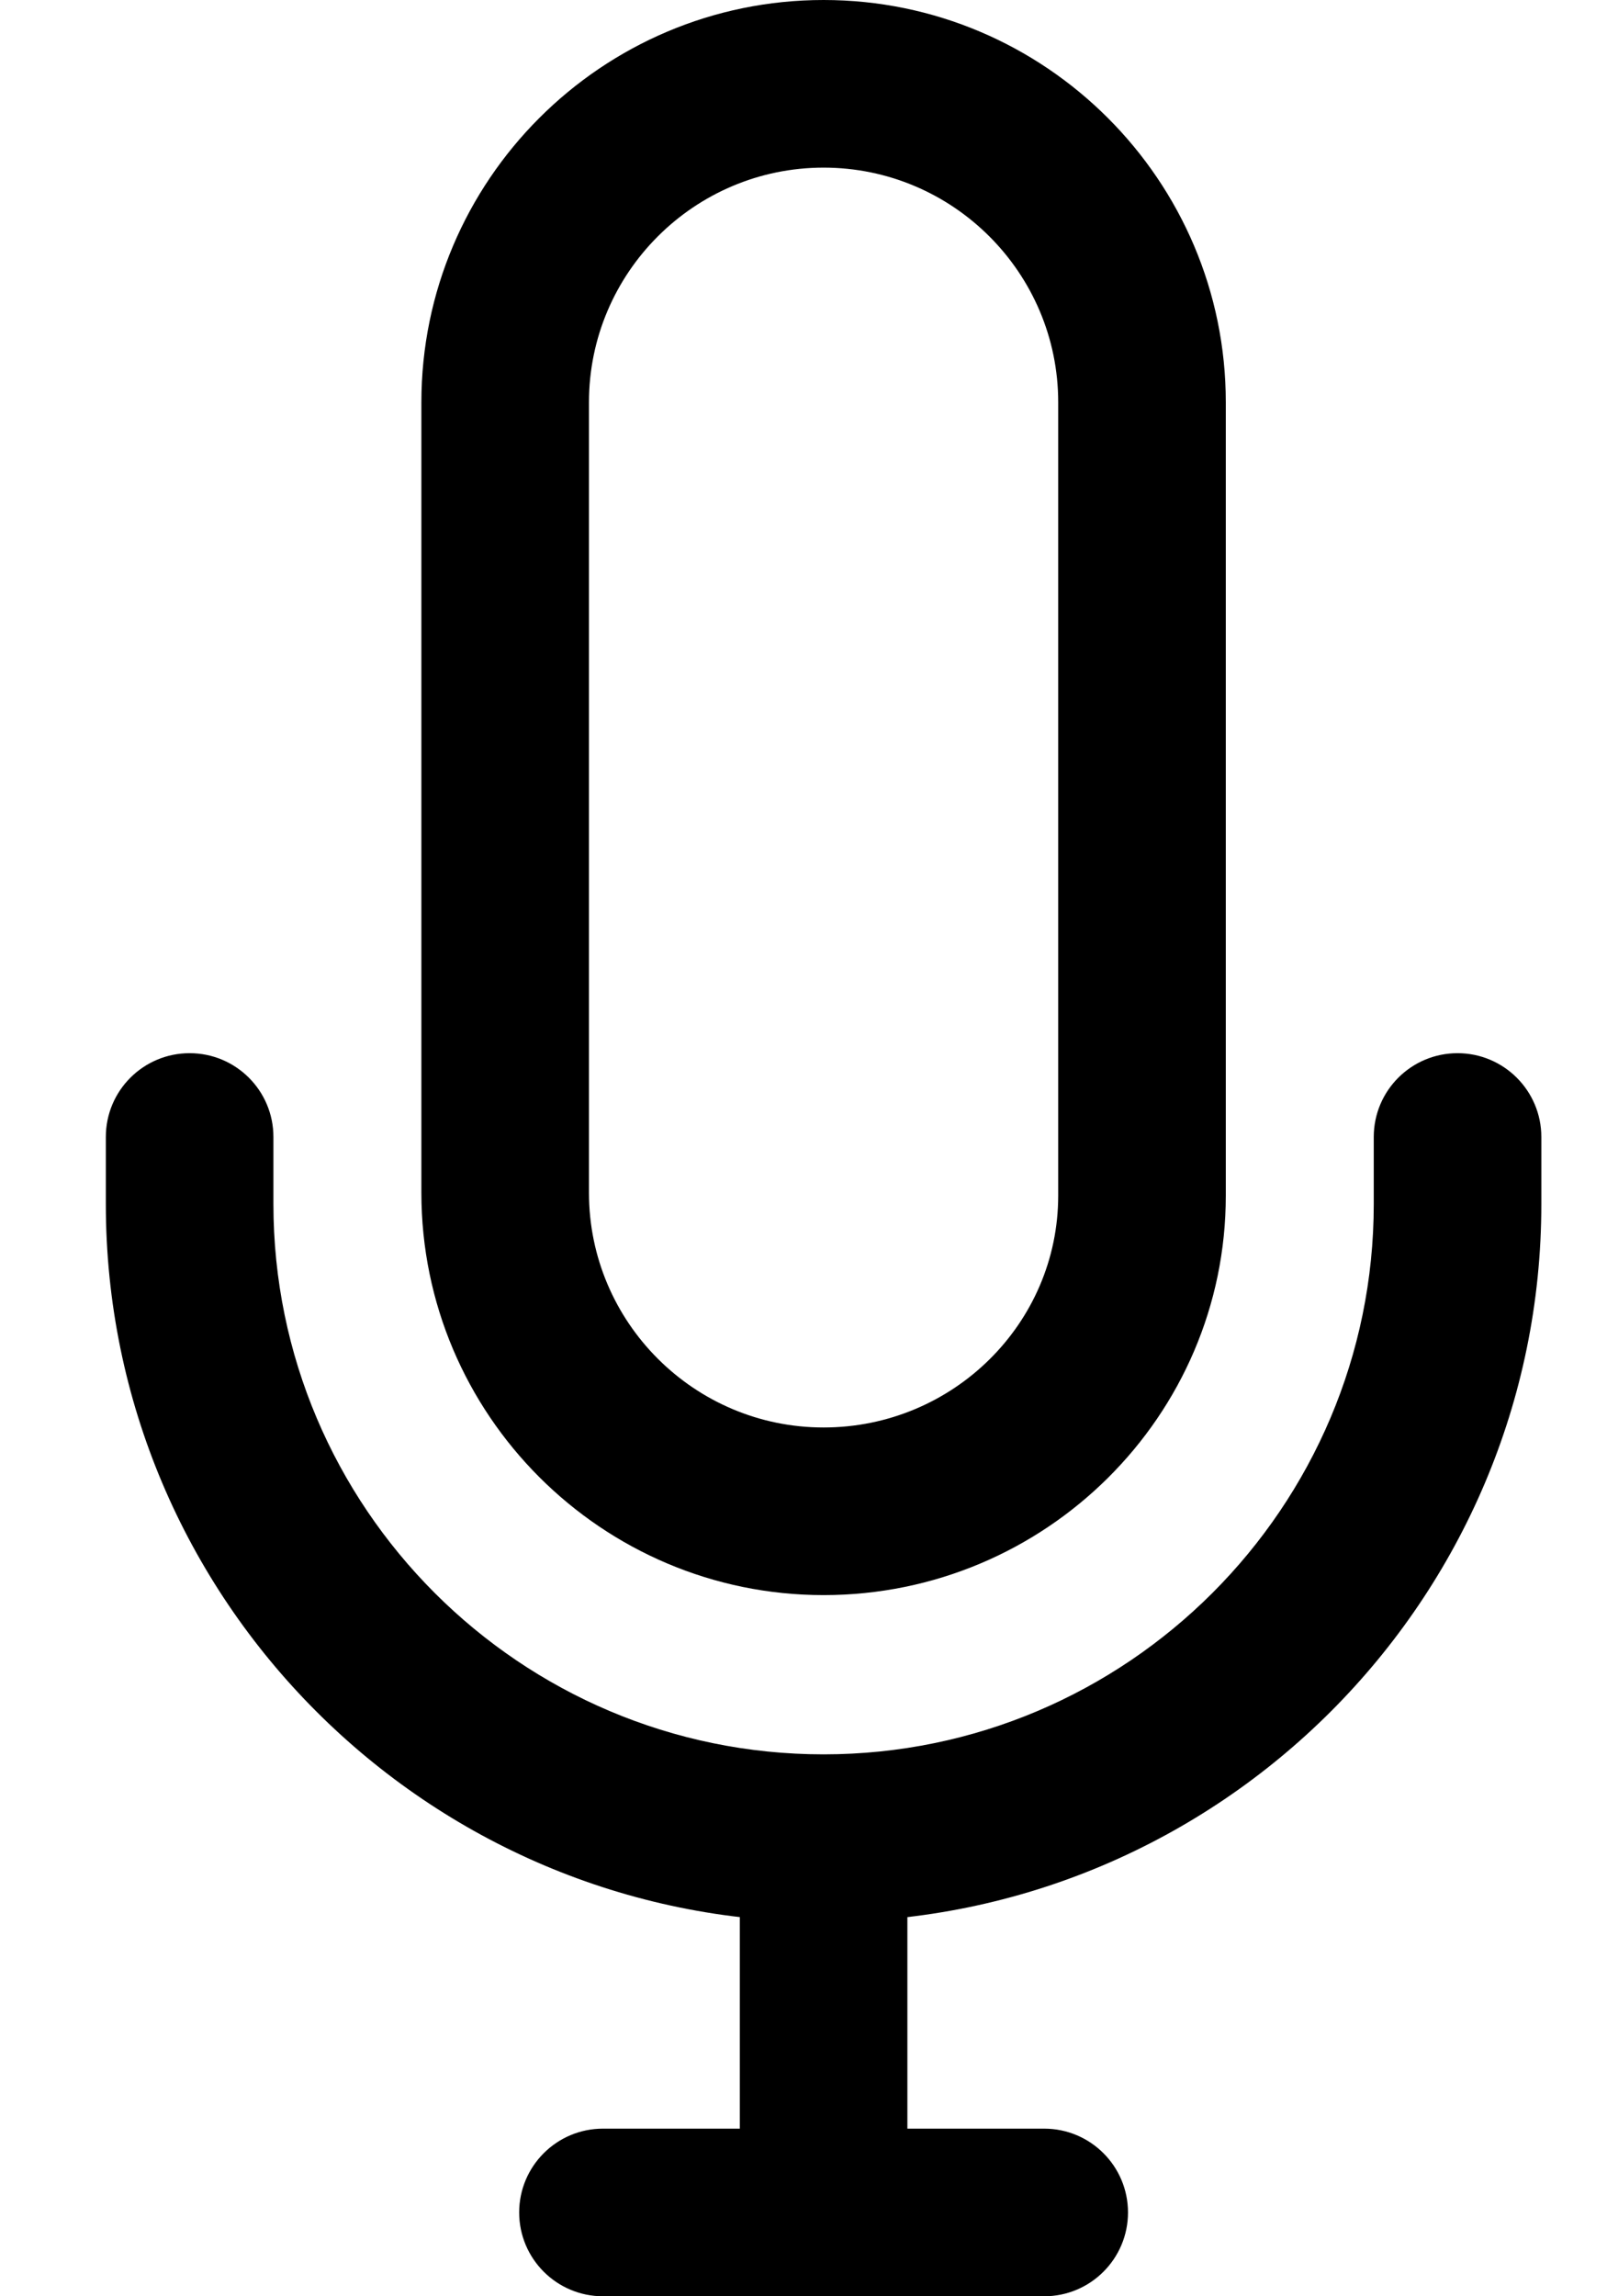
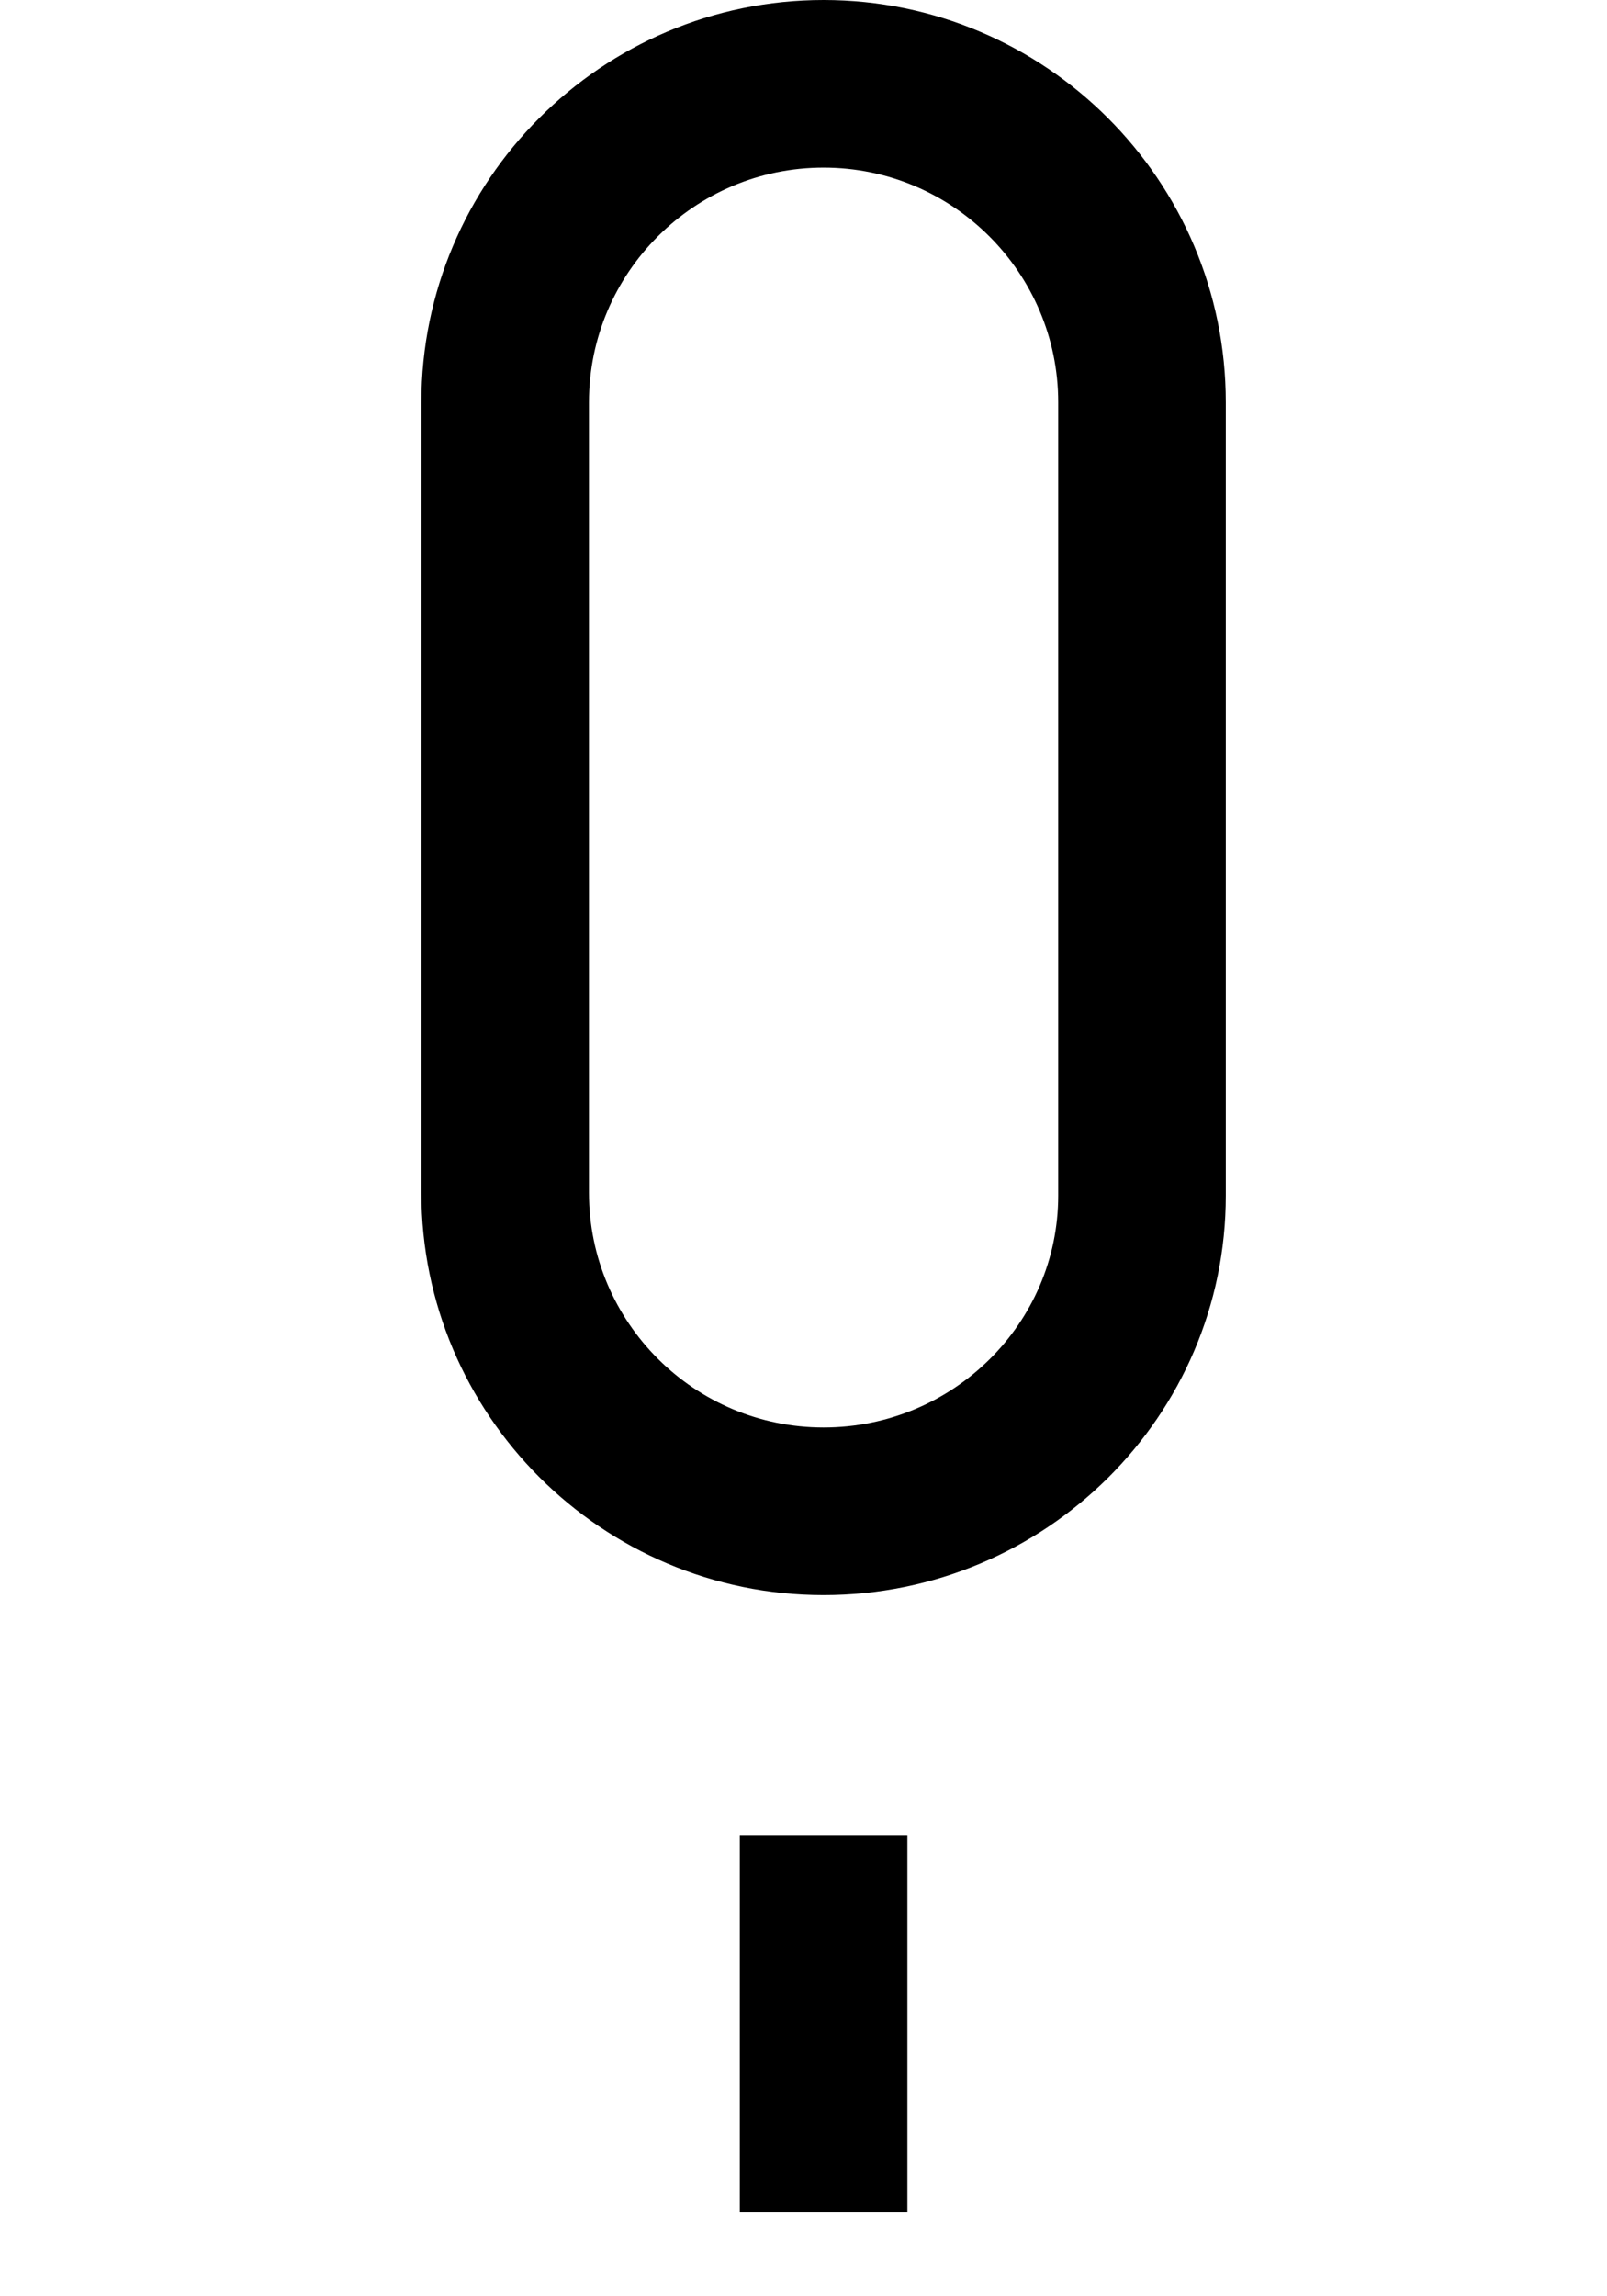
<svg xmlns="http://www.w3.org/2000/svg" width="14" height="20" viewBox="0 0 14 20" fill="none">
  <path d="M7.175 0C5.243 0 3.671 1.572 3.671 3.504V10.389C3.671 12.321 5.243 13.893 7.175 13.893C9.107 13.893 10.679 12.332 10.679 10.414V3.504C10.679 1.572 9.107 0 7.175 0ZM9.219 10.413C9.219 11.527 8.302 12.433 7.175 12.433C6.048 12.433 5.131 11.516 5.131 10.389V3.504C5.131 2.377 6.048 1.46 7.175 1.46C8.302 1.46 9.219 2.377 9.219 3.504V10.413ZM6.445 15.985H7.905V19.27H6.445V15.985Z" fill="black" />
-   <path d="M9.097 18.54H5.253C4.85 18.54 4.523 18.867 4.523 19.27C4.523 19.673 4.85 20 5.253 20H9.097C9.5 20 9.827 19.673 9.827 19.27C9.827 18.867 9.5 18.54 9.097 18.54ZM12.698 9.173C12.295 9.173 11.968 9.499 11.968 9.903V10.487C11.968 13.129 9.818 15.28 7.175 15.28C4.532 15.28 2.382 13.13 2.382 10.487V9.903C2.382 9.499 2.055 9.173 1.652 9.173C1.249 9.173 0.922 9.499 0.922 9.903V10.487C0.922 13.934 3.727 16.74 7.175 16.74C10.623 16.74 13.428 13.934 13.428 10.487V9.903C13.428 9.5 13.101 9.173 12.698 9.173Z" fill="black" />
</svg>